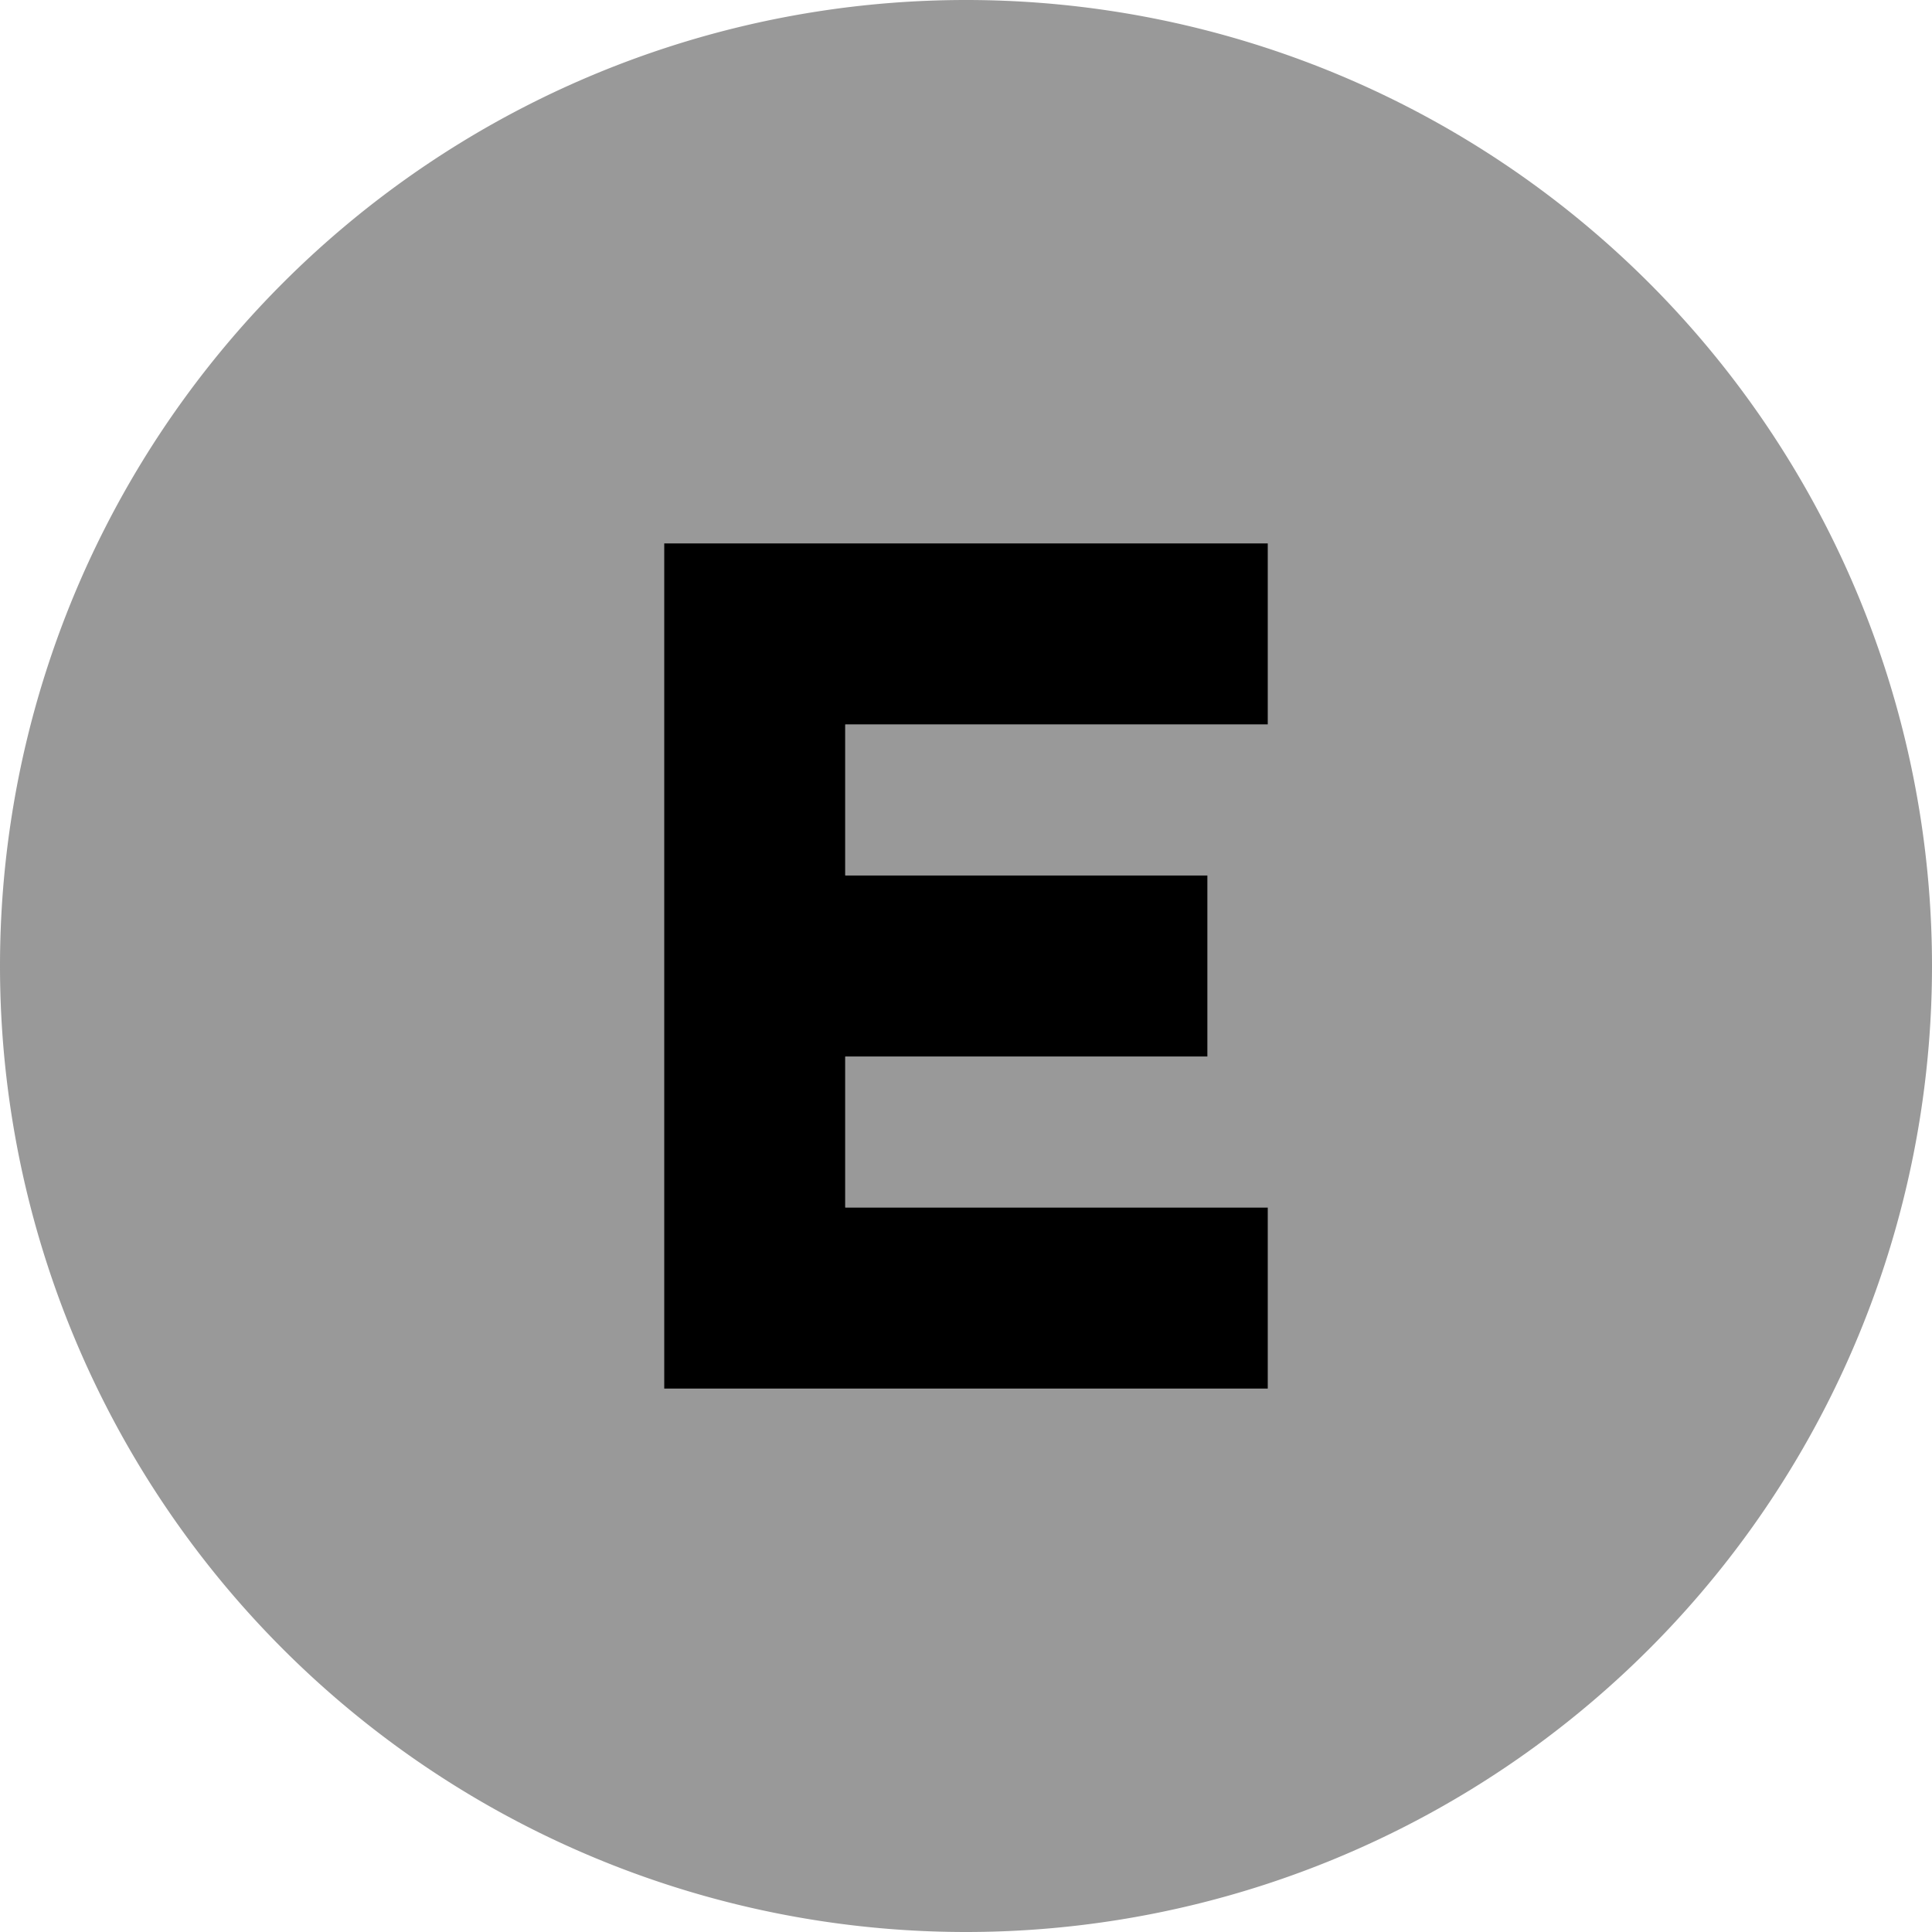
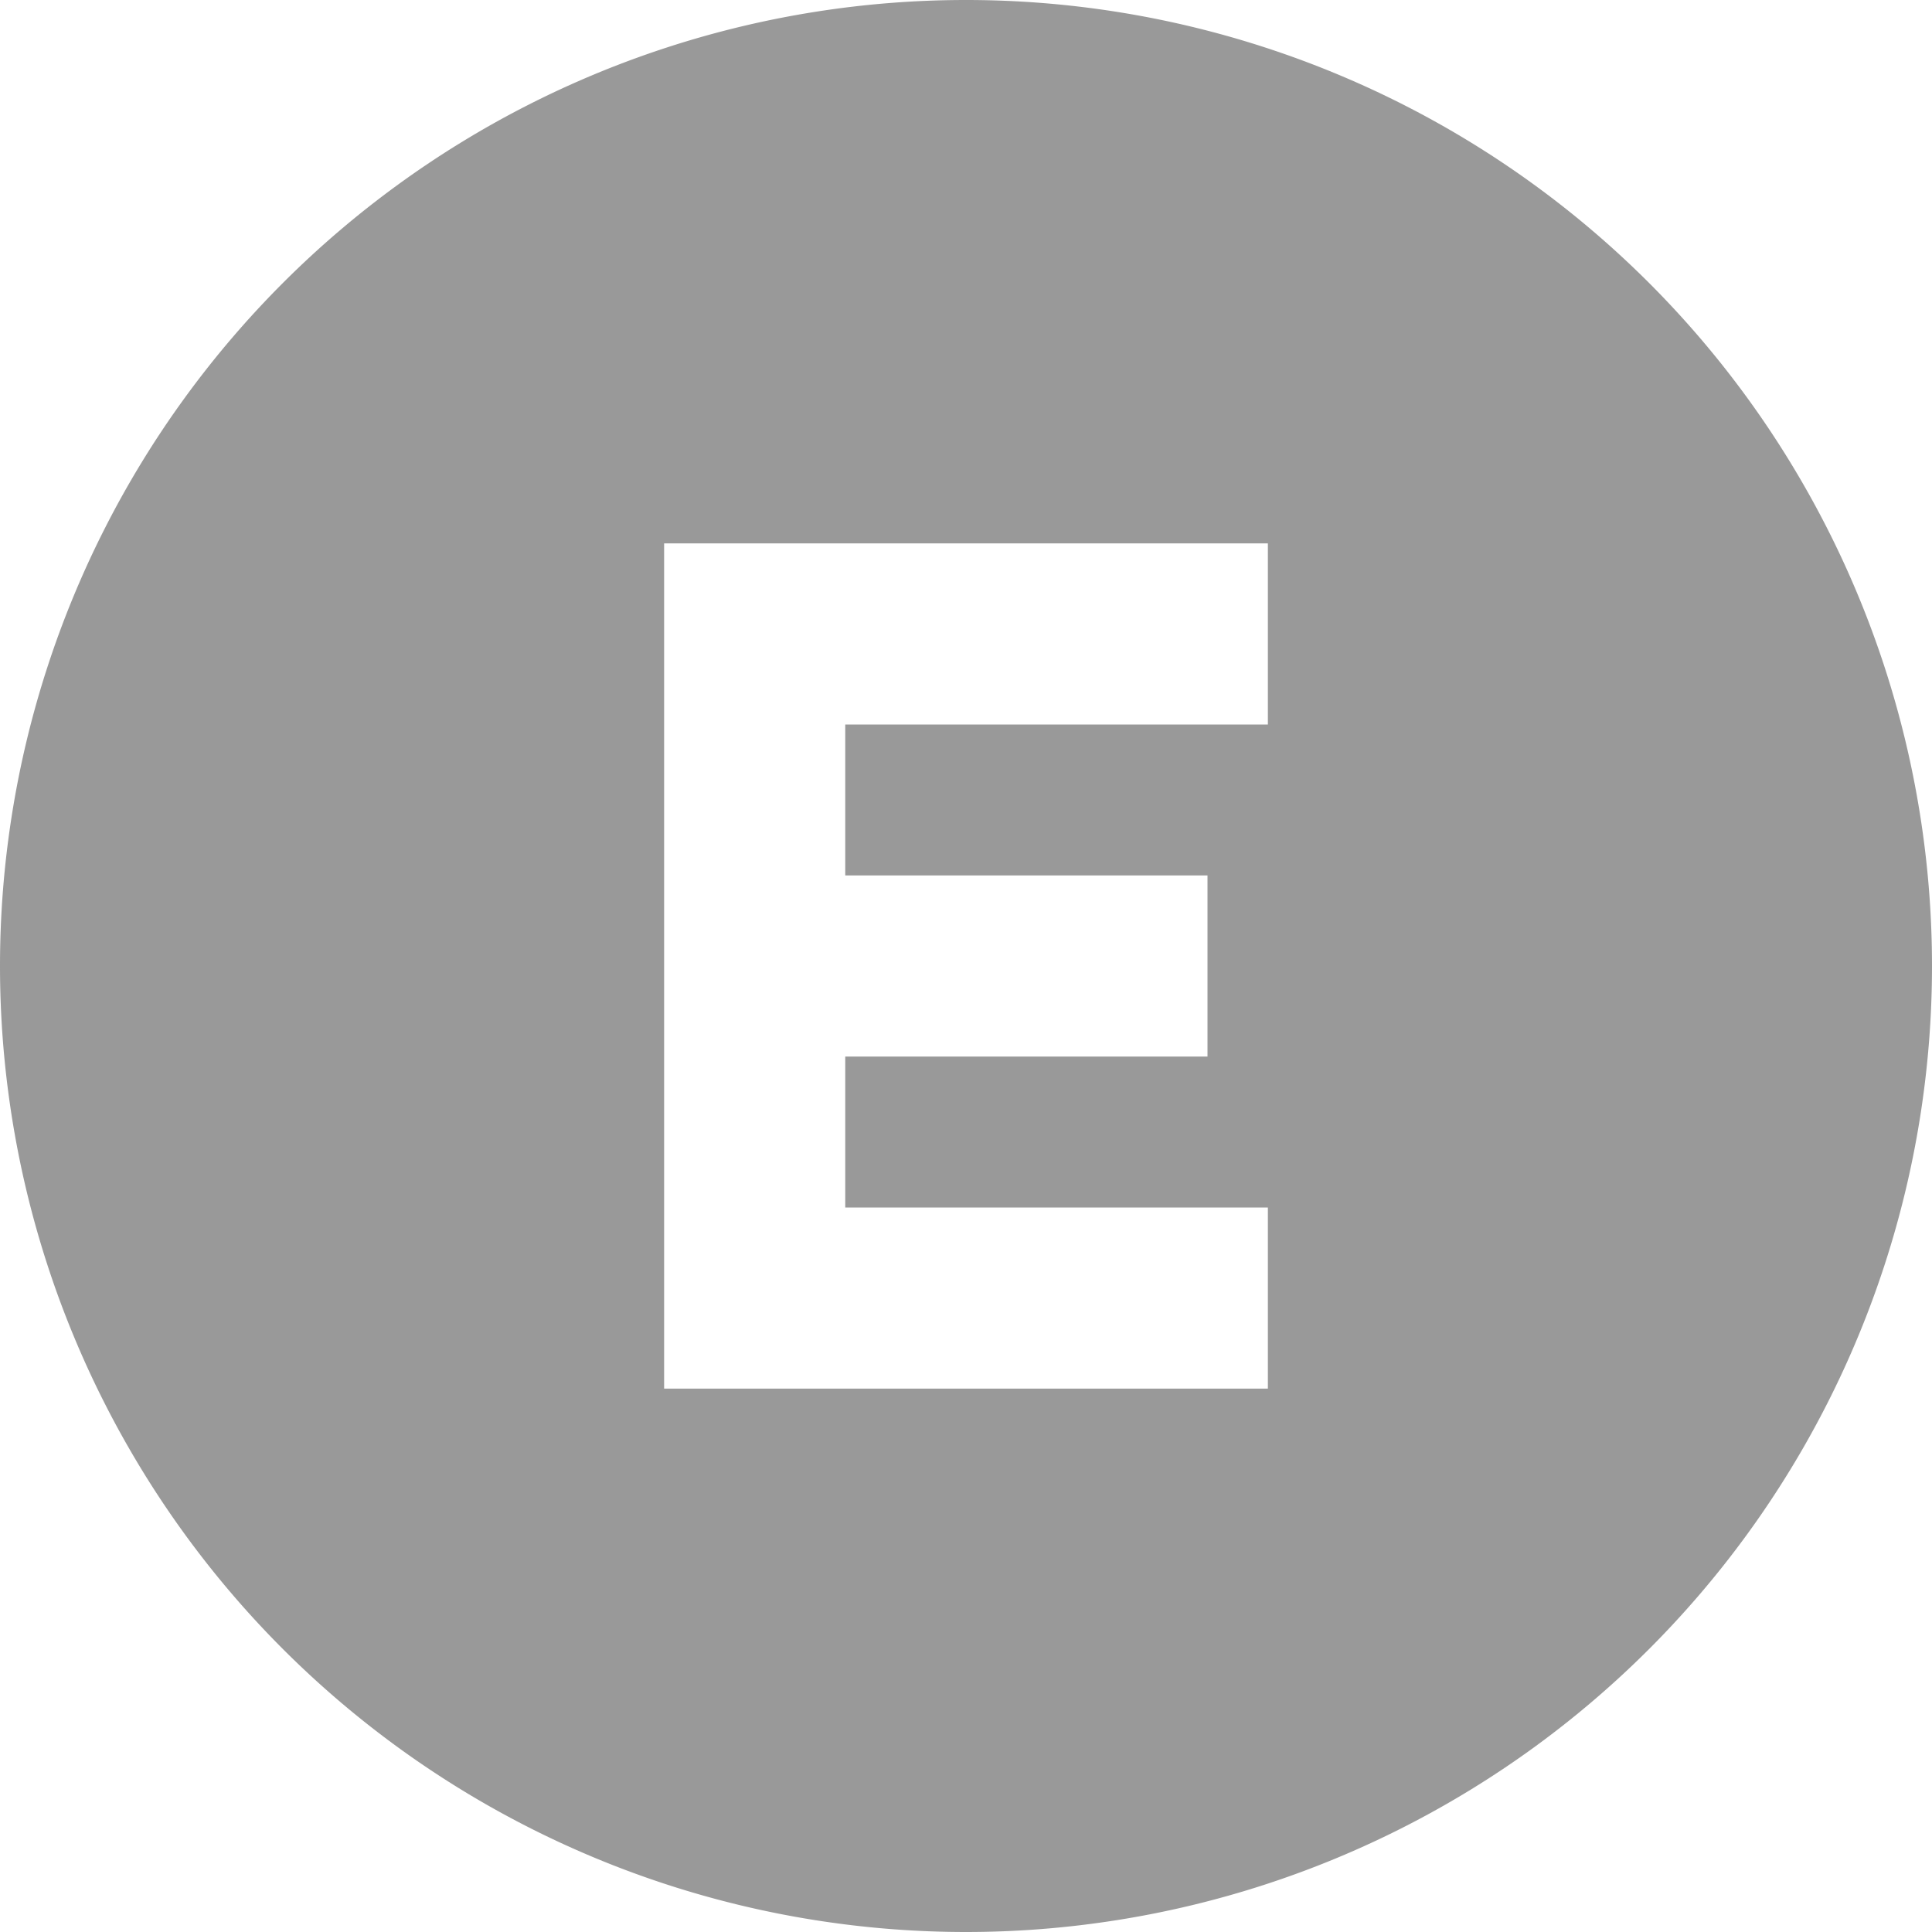
<svg xmlns="http://www.w3.org/2000/svg" viewBox="0 0 512 512">
  <path style="fill:currentColor;opacity:.4" d="M0 256a256 256 0 1 0 512 0 256 256 0 1 0 -512 0zM176 144l160 0 0 48-112 0 0 40 96 0 0 48-96 0 0 40 112 0 0 48-160 0 0-224z" />
-   <path style="fill:currentColor;opacity:1" d="M176 144l160 0 0 48-112 0 0 40 96 0 0 48-96 0 0 40 112 0 0 48-160 0 0-224z" />
</svg>